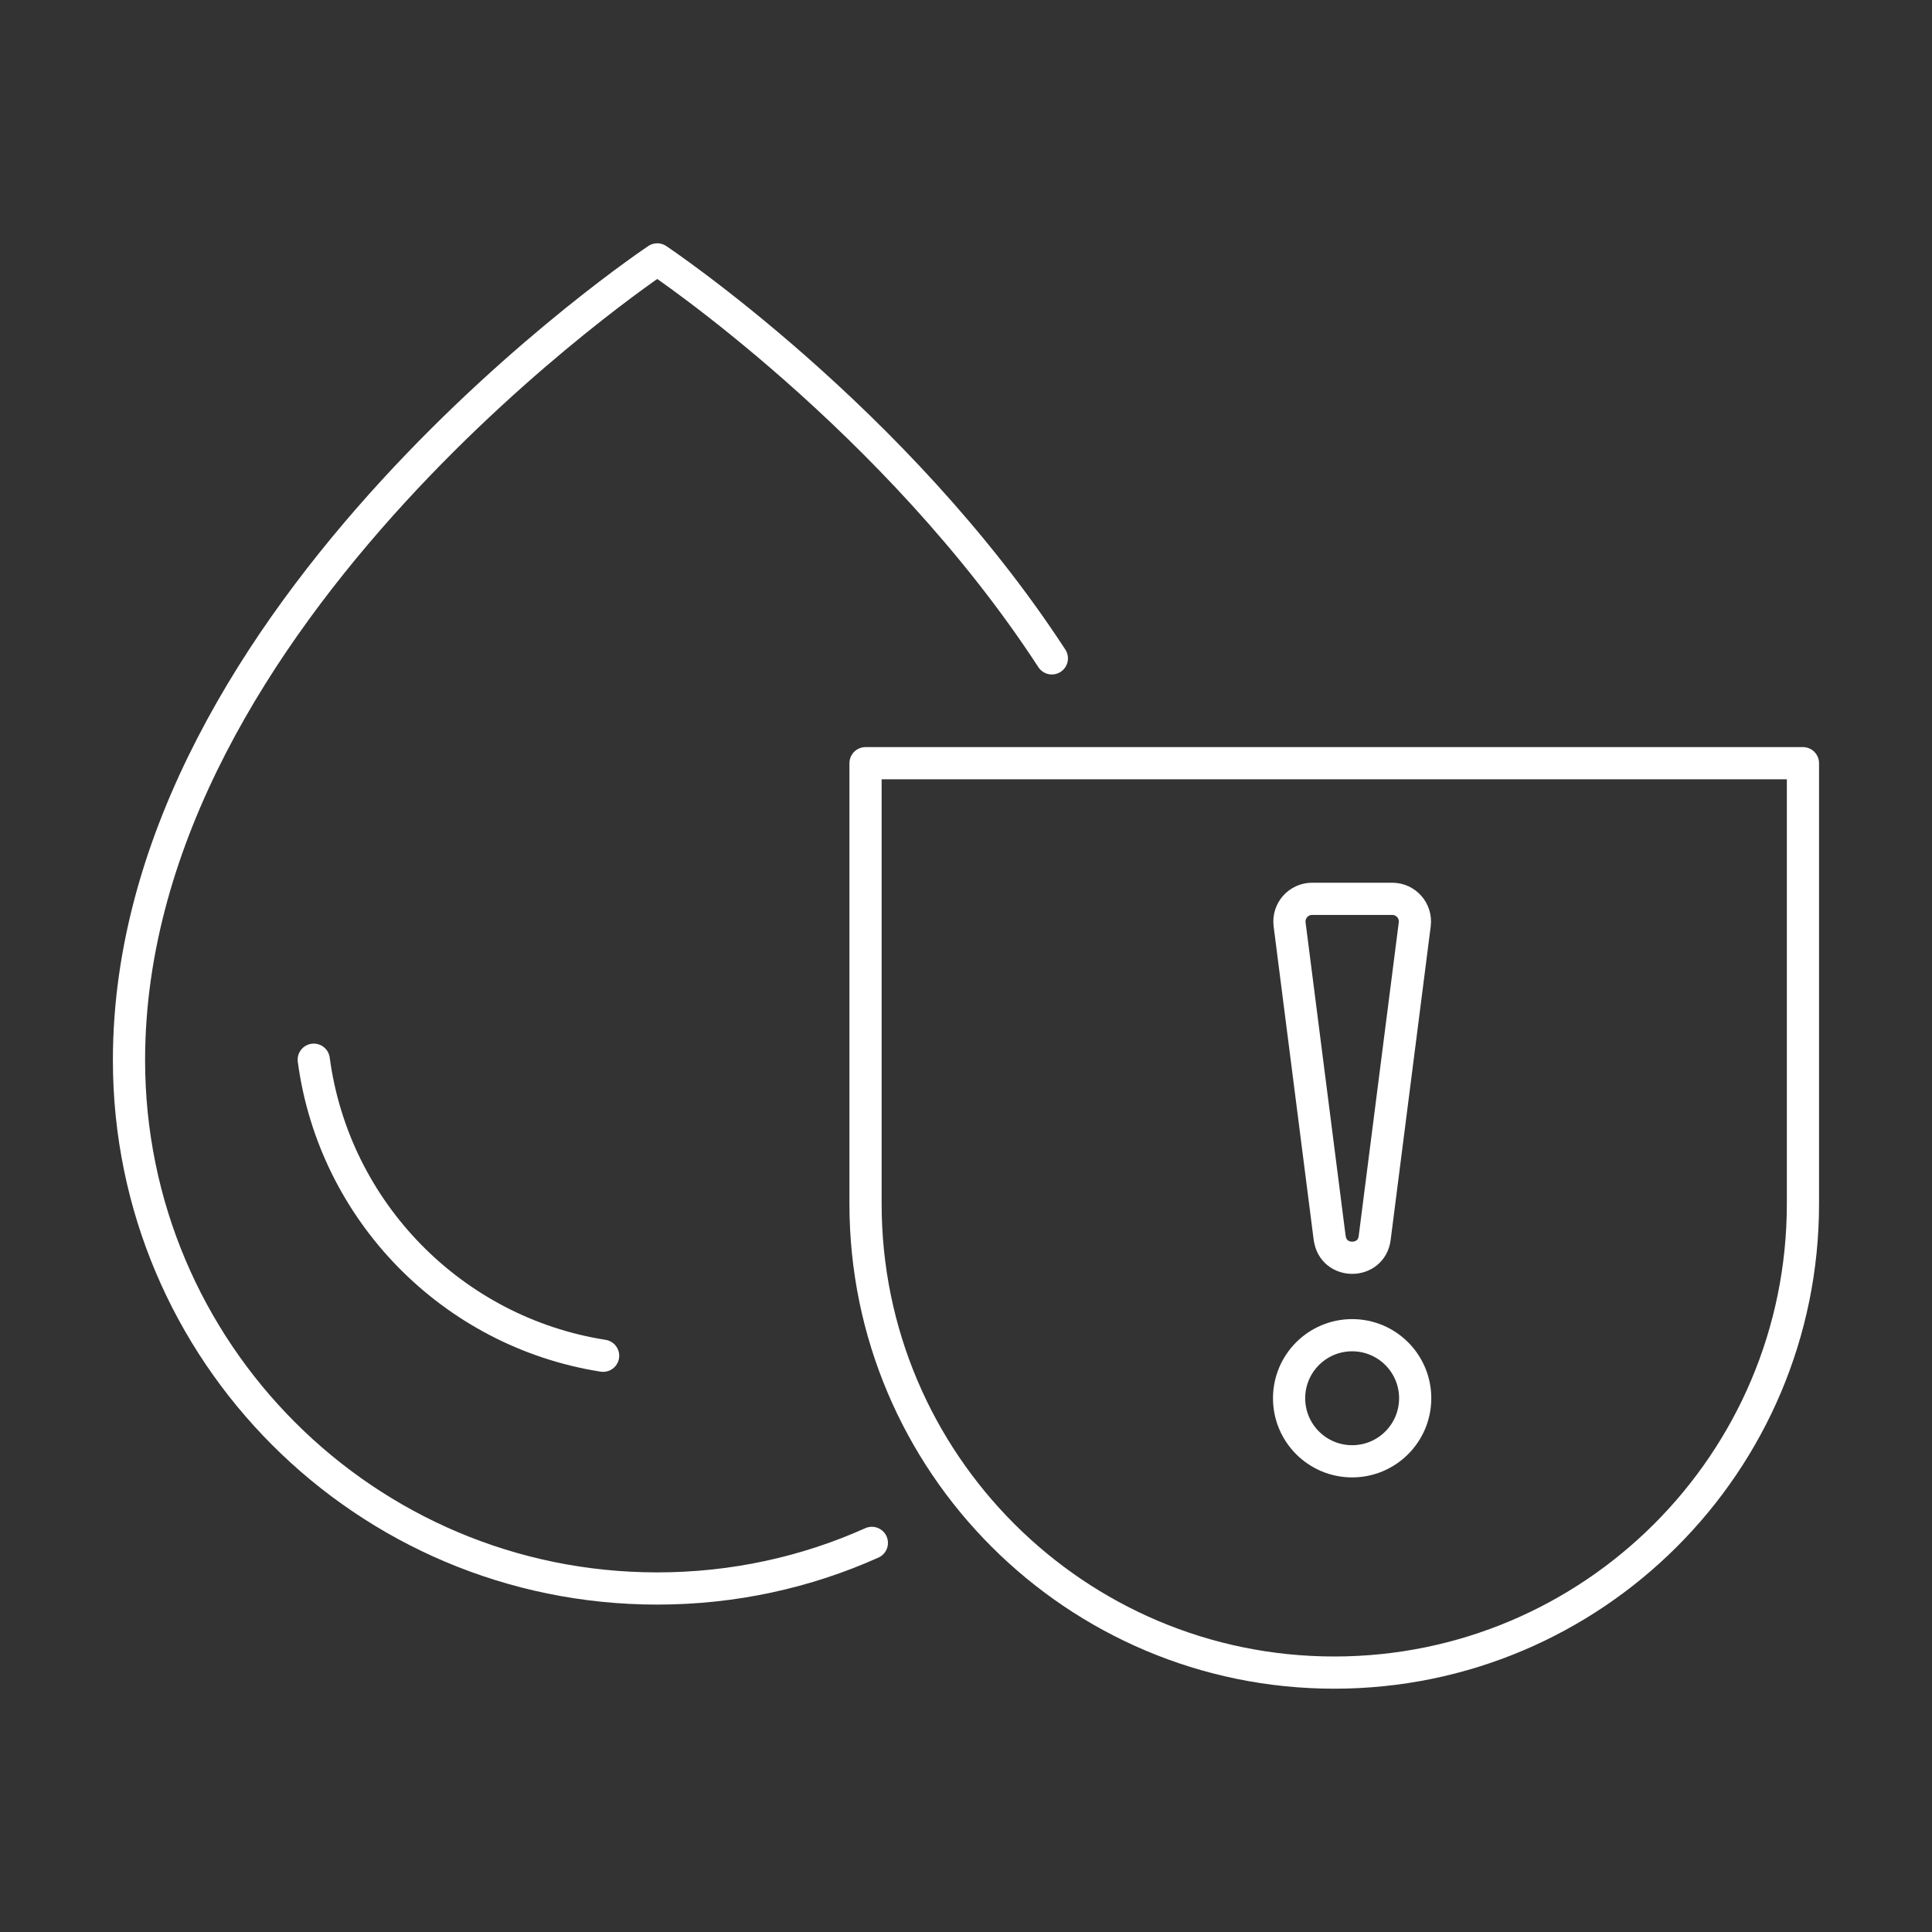
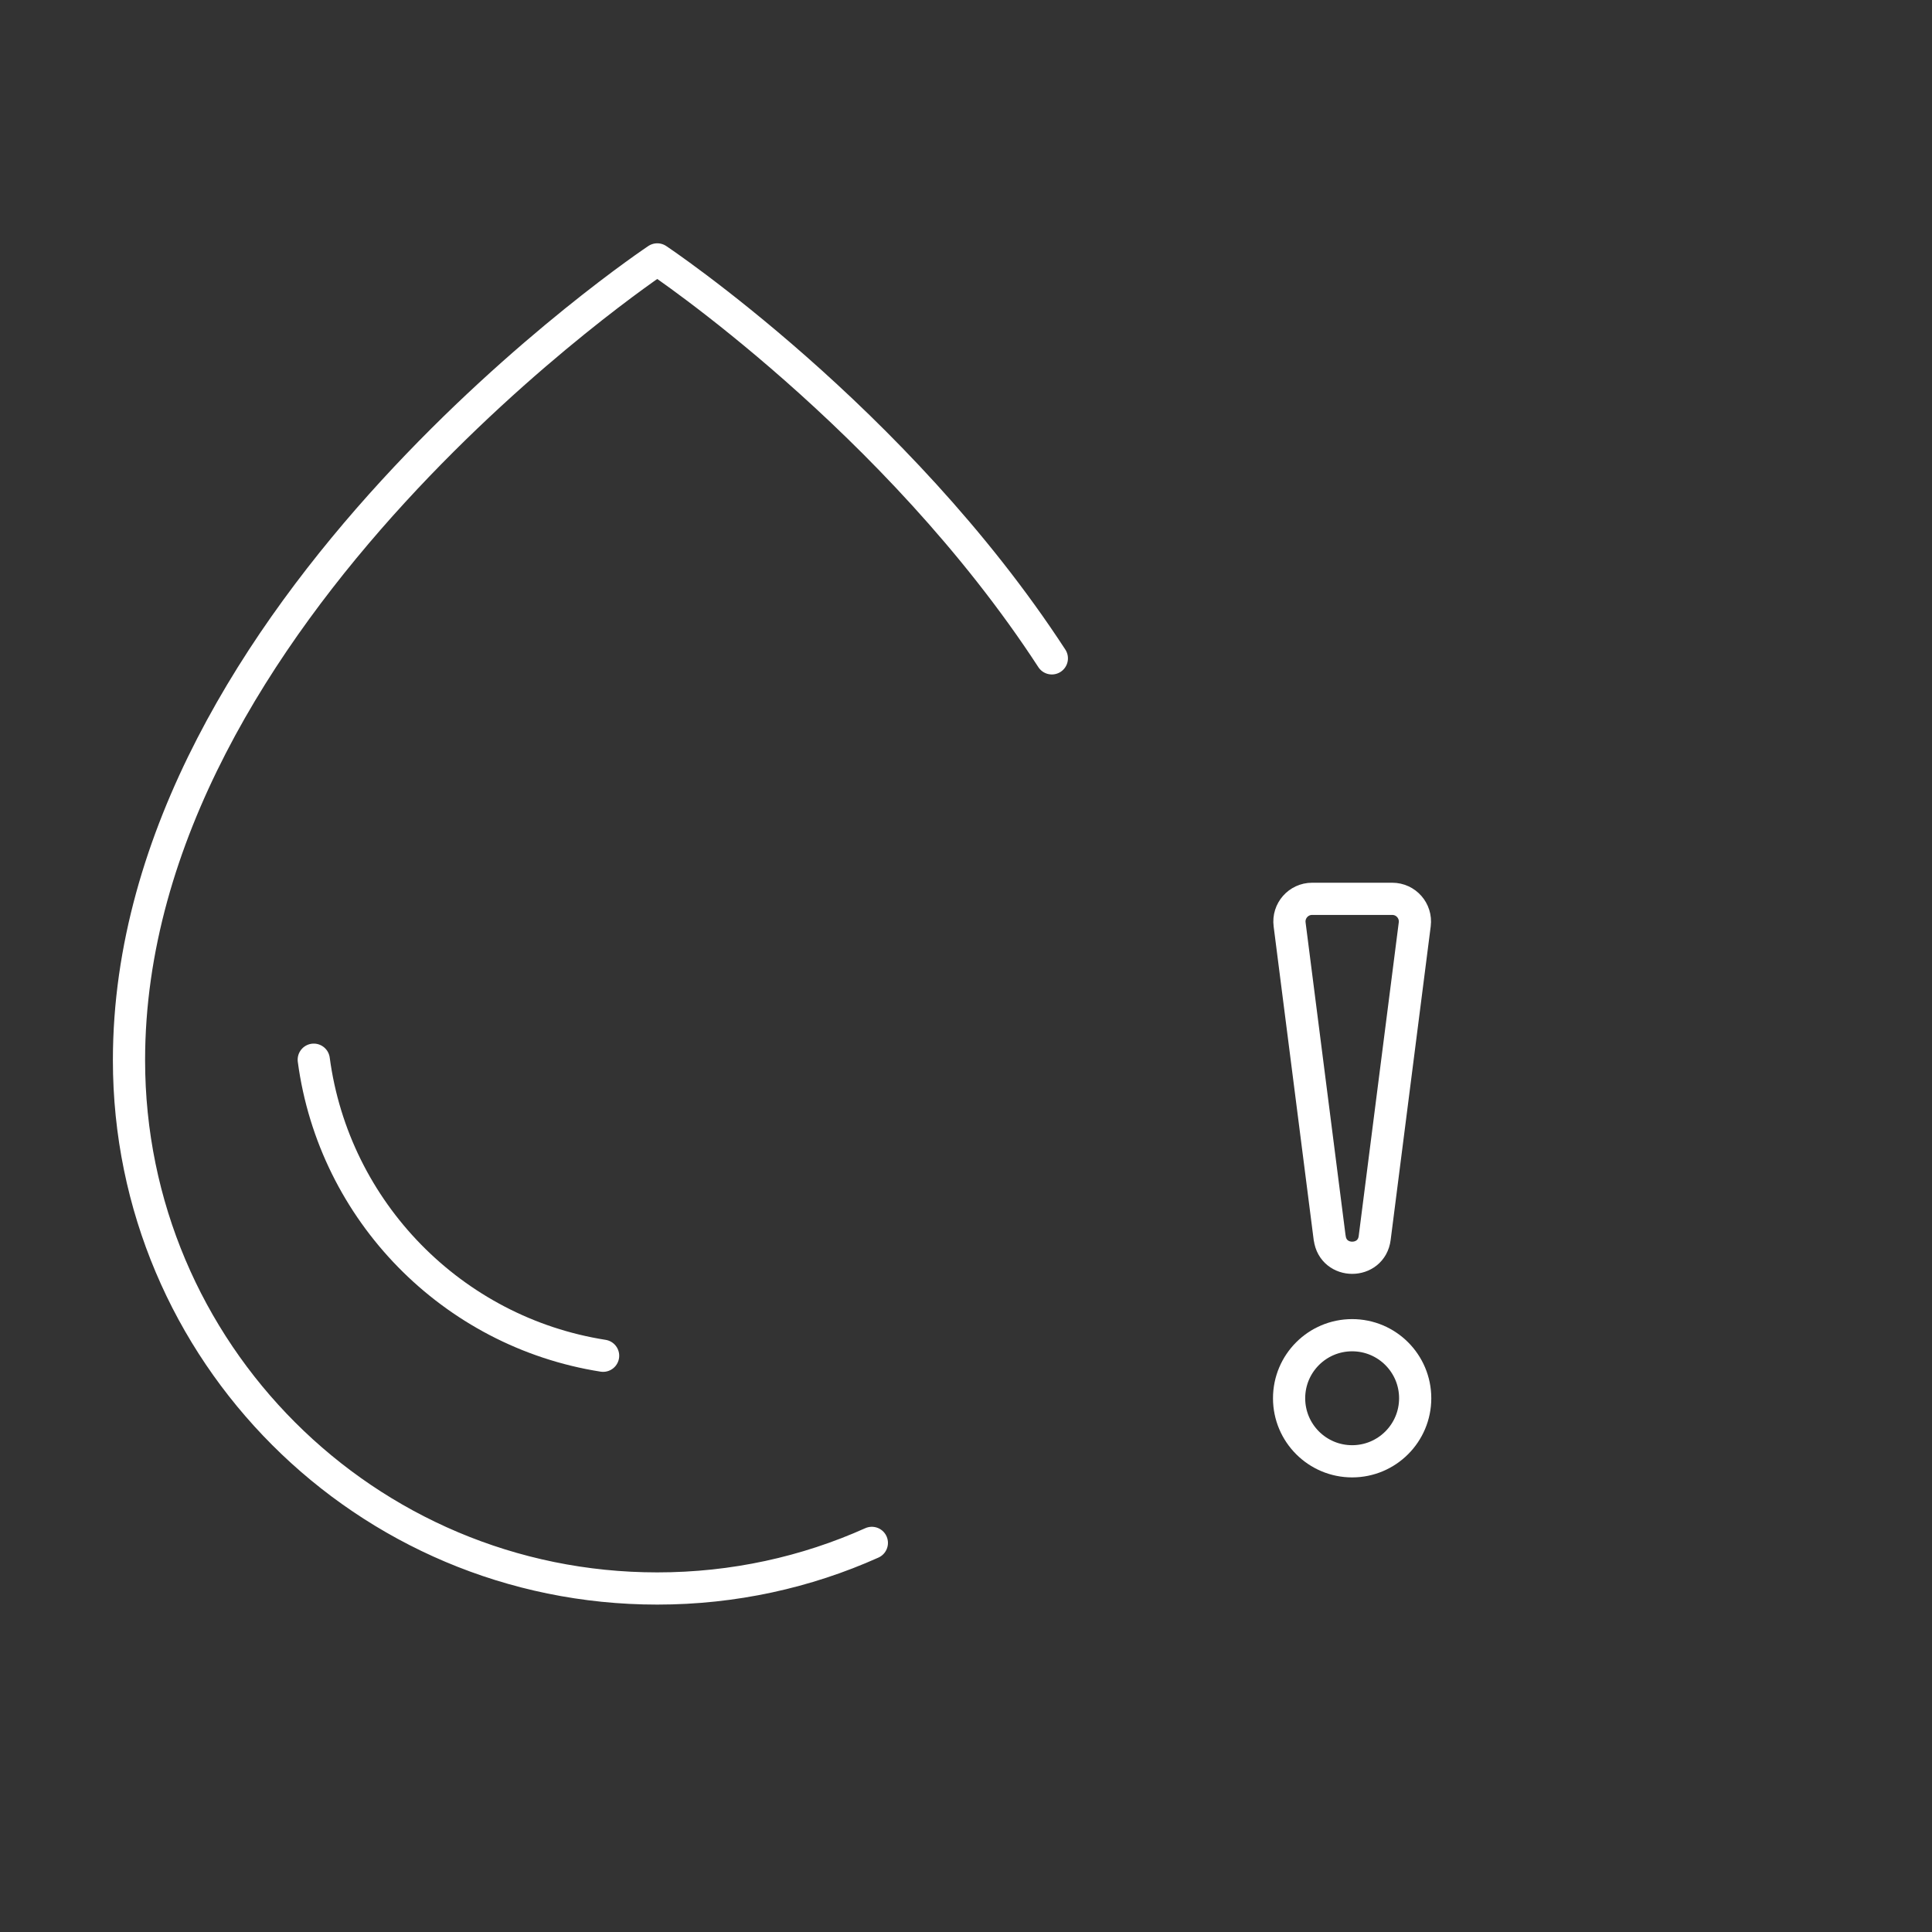
<svg xmlns="http://www.w3.org/2000/svg" id="Layer_1" data-name="Layer 1" viewBox="0 0 300 300">
  <rect x="0" y="0" width="300" height="300" fill="#333333" stroke="none" />
  <defs>
    <style>
      .cls-1 {
        fill: none;
        stroke: #fff;
        stroke-linecap: round;
        stroke-linejoin: round;
        stroke-width: 5px;
      }
    </style>
  </defs>
  <g>
    <path class="cls-1" d="M163.33,102.23c-24.28-37.28-61.27-61.95-61.27-61.95,0,0-82.03,54.67-82.03,124.35,0,45.29,36.71,82.03,82.03,82.03,11.86,0,23.15-2.52,33.32-7.08" />
    <path class="cls-1" d="M48.72,164.55c3.14,23.56,21.54,42.3,44.93,45.97" />
  </g>
-   <path class="cls-1" d="M134.41,118.51h145.55v68.43c0,40.17-32.61,72.78-72.78,72.78h0c-40.17,0-72.78-32.61-72.78-72.78v-68.43h0Z" />
  <circle class="cls-1" cx="209.96" cy="217.12" r="9.79" />
  <path class="cls-1" d="M206.47,192.23l-6.22-48.69c-.27-2.1,1.37-3.97,3.49-3.97h12.45c2.12,0,3.76,1.86,3.49,3.97l-6.22,48.69c-.52,4.1-6.46,4.1-6.98,0Z" />
</svg>